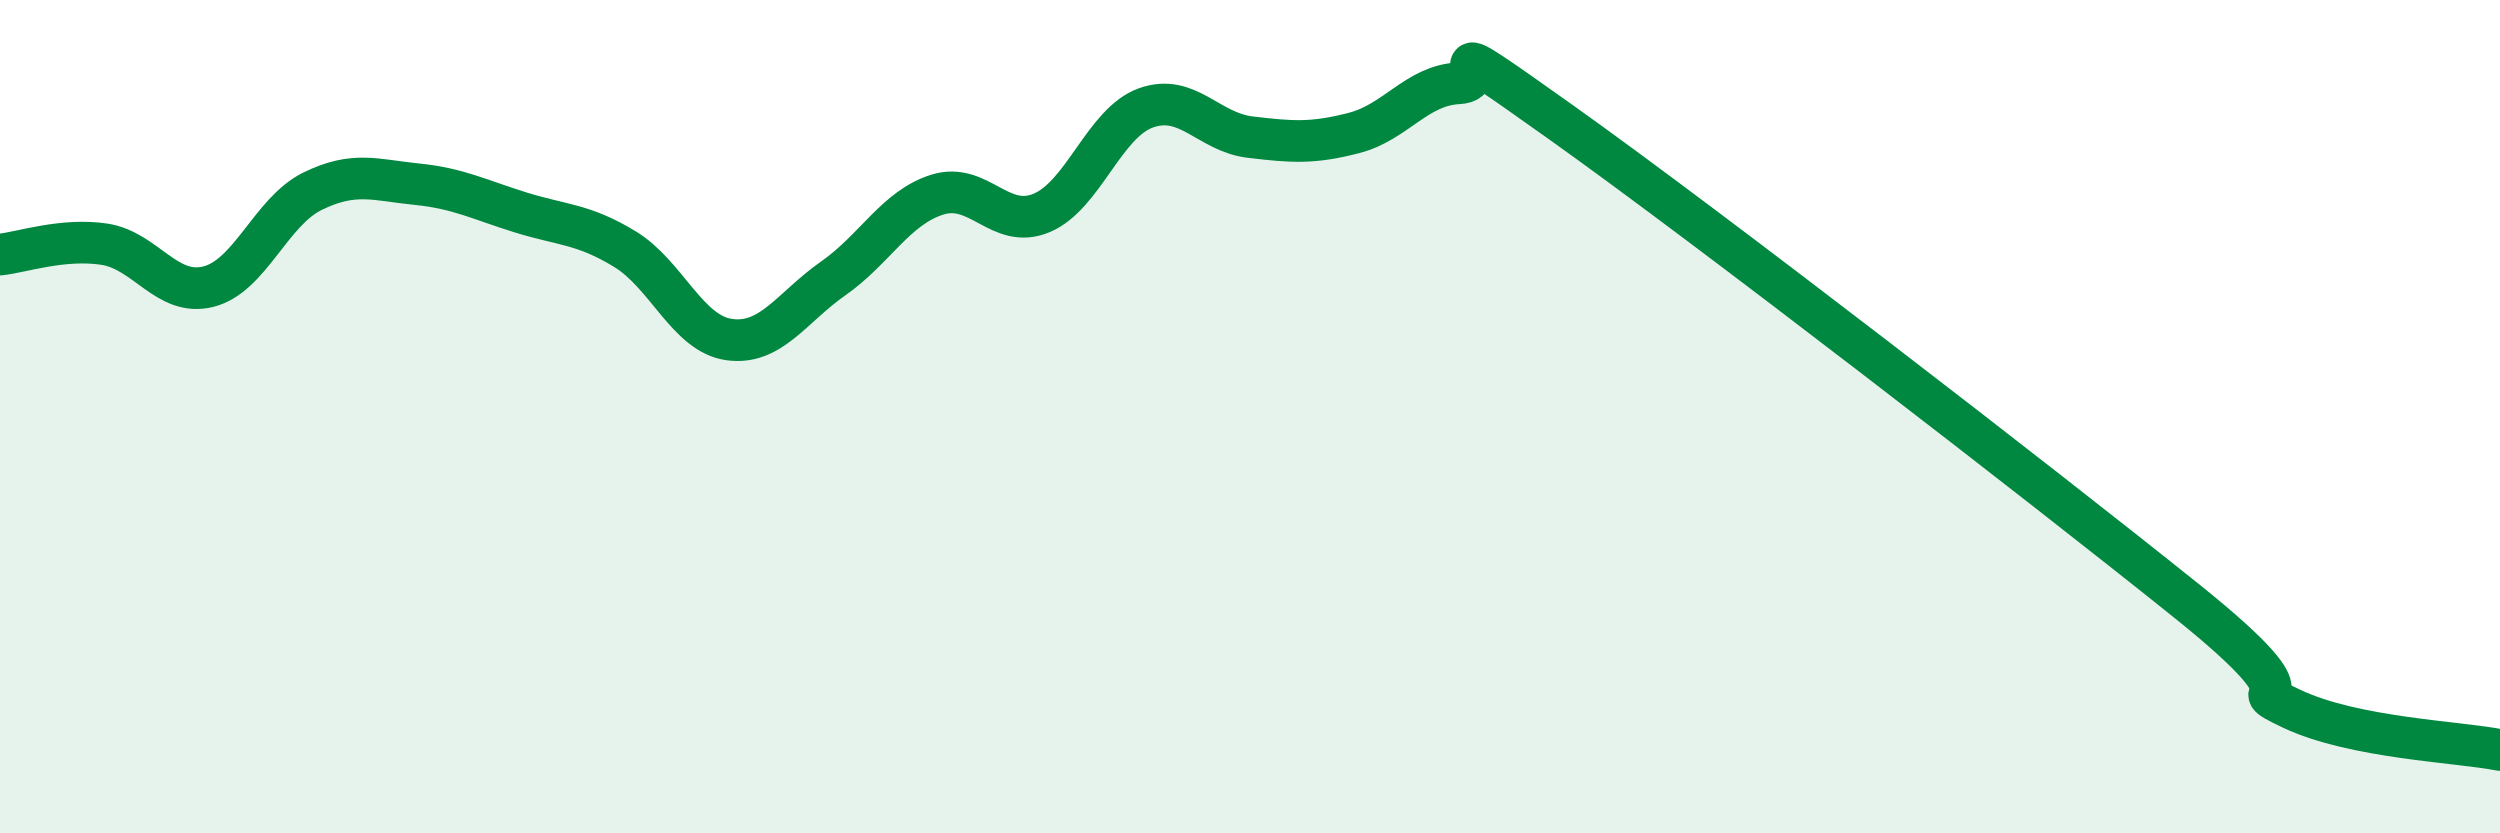
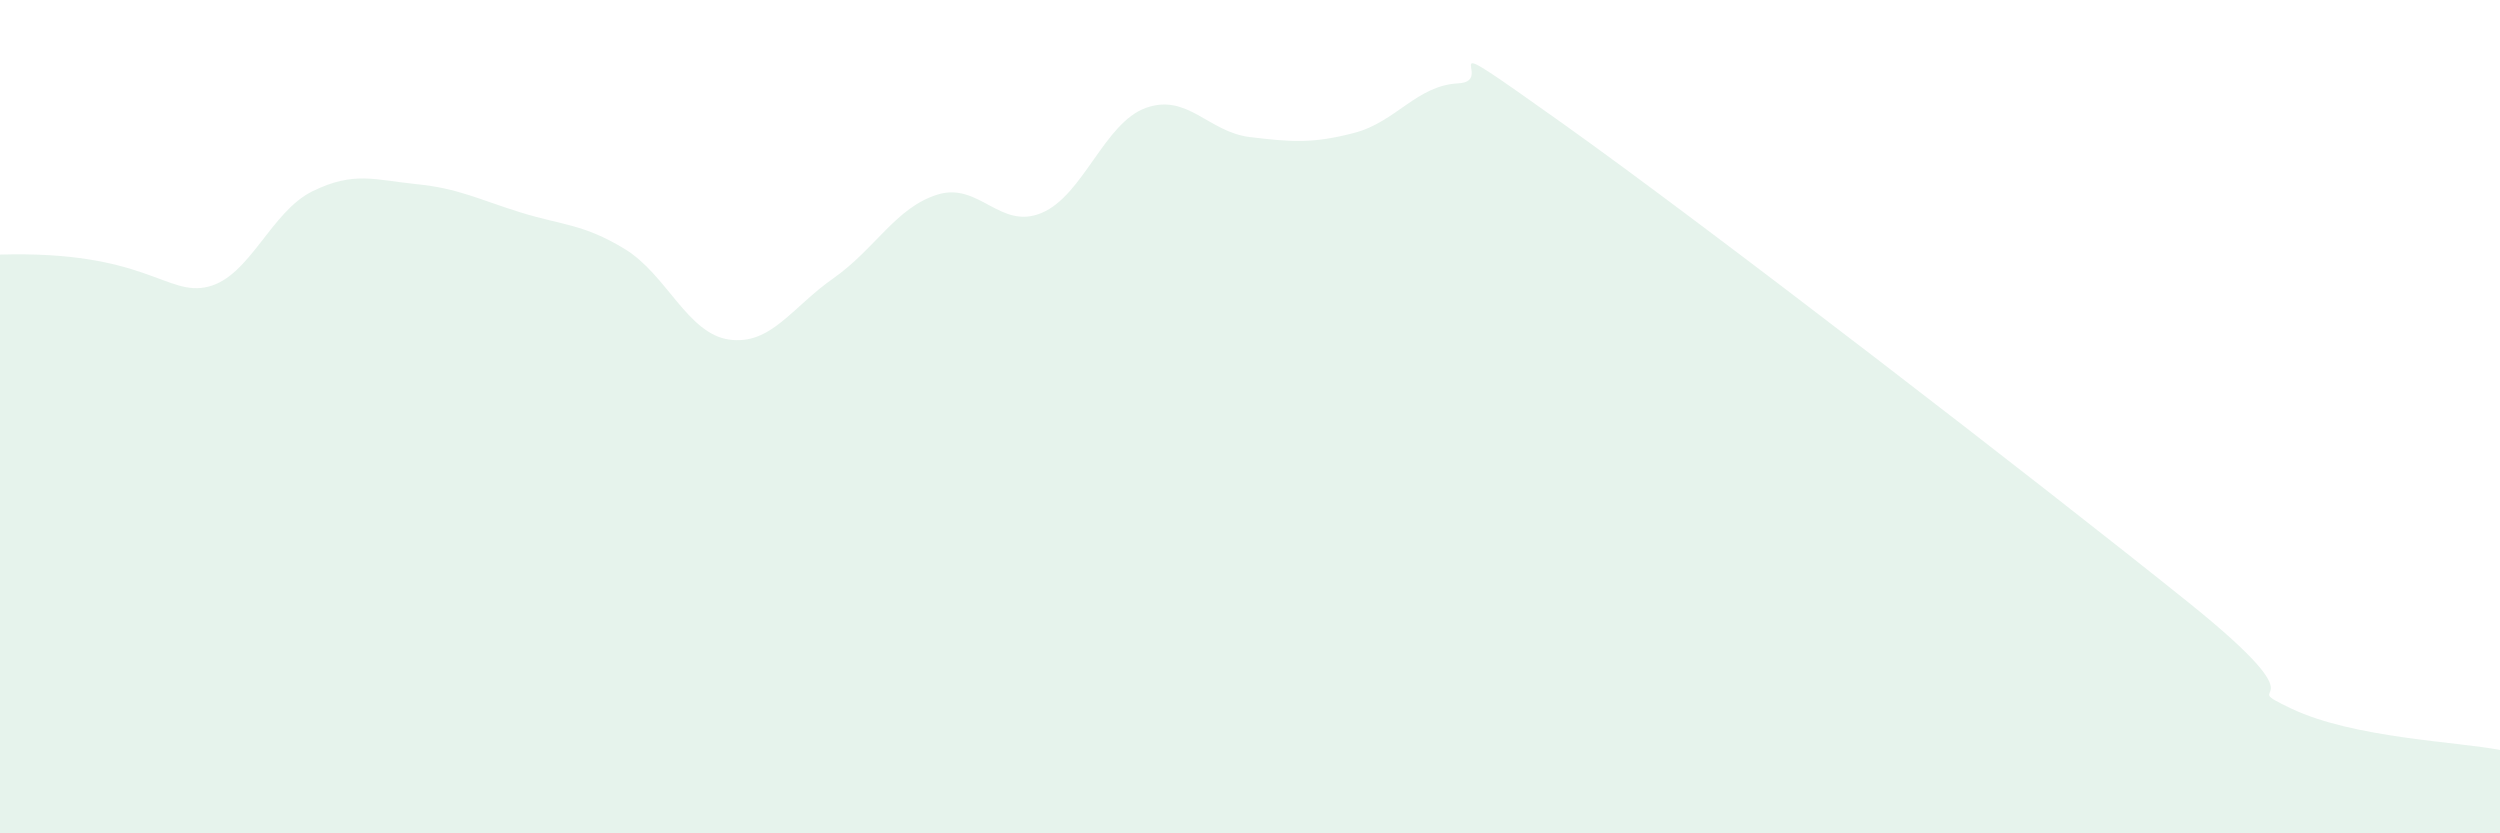
<svg xmlns="http://www.w3.org/2000/svg" width="60" height="20" viewBox="0 0 60 20">
-   <path d="M 0,6.11 C 0.5,6.06 1.5,5.71 2.5,5.86 C 3.5,6.01 4,7.13 5,6.88 C 6,6.63 6.5,5.08 7.5,4.59 C 8.5,4.1 9,4.32 10,4.42 C 11,4.52 11.5,4.79 12.5,5.1 C 13.5,5.41 14,5.37 15,5.98 C 16,6.59 16.5,8.01 17.5,8.15 C 18.5,8.29 19,7.38 20,6.68 C 21,5.98 21.5,4.98 22.5,4.67 C 23.5,4.36 24,5.53 25,5.11 C 26,4.69 26.5,2.95 27.5,2.59 C 28.5,2.23 29,3.17 30,3.29 C 31,3.41 31.5,3.45 32.5,3.19 C 33.5,2.93 34,2.05 35,2 C 36,1.95 34,0.47 37.5,2.96 C 41,5.45 49,11.63 52.5,14.44 C 56,17.25 53.5,16.3 55,17.01 C 56.5,17.72 59,17.8 60,18L60 20L0 20Z" fill="#008740" opacity="0.1" stroke-linecap="round" stroke-linejoin="round" />
-   <path d="M 0,6.11 C 0.5,6.06 1.5,5.71 2.5,5.86 C 3.5,6.01 4,7.13 5,6.88 C 6,6.63 6.5,5.08 7.5,4.59 C 8.5,4.1 9,4.32 10,4.42 C 11,4.52 11.5,4.79 12.5,5.1 C 13.5,5.41 14,5.37 15,5.98 C 16,6.59 16.5,8.01 17.5,8.15 C 18.5,8.29 19,7.38 20,6.68 C 21,5.98 21.5,4.98 22.5,4.67 C 23.5,4.36 24,5.53 25,5.11 C 26,4.69 26.5,2.95 27.5,2.59 C 28.5,2.23 29,3.17 30,3.29 C 31,3.41 31.5,3.45 32.5,3.19 C 33.5,2.93 34,2.05 35,2 C 36,1.95 34,0.47 37.5,2.96 C 41,5.45 49,11.63 52.5,14.44 C 56,17.25 53.5,16.3 55,17.01 C 56.5,17.72 59,17.8 60,18" stroke="#008740" stroke-width="1" fill="none" stroke-linecap="round" stroke-linejoin="round" />
+   <path d="M 0,6.11 C 3.5,6.01 4,7.13 5,6.88 C 6,6.63 6.5,5.08 7.5,4.59 C 8.5,4.1 9,4.32 10,4.42 C 11,4.52 11.5,4.79 12.5,5.1 C 13.5,5.41 14,5.37 15,5.98 C 16,6.59 16.5,8.01 17.5,8.15 C 18.5,8.29 19,7.38 20,6.68 C 21,5.98 21.5,4.98 22.5,4.67 C 23.5,4.36 24,5.53 25,5.11 C 26,4.69 26.5,2.95 27.5,2.59 C 28.5,2.23 29,3.17 30,3.29 C 31,3.41 31.5,3.45 32.5,3.19 C 33.5,2.93 34,2.05 35,2 C 36,1.95 34,0.47 37.5,2.96 C 41,5.45 49,11.63 52.5,14.44 C 56,17.25 53.5,16.3 55,17.01 C 56.5,17.72 59,17.8 60,18L60 20L0 20Z" fill="#008740" opacity="0.1" stroke-linecap="round" stroke-linejoin="round" />
</svg>